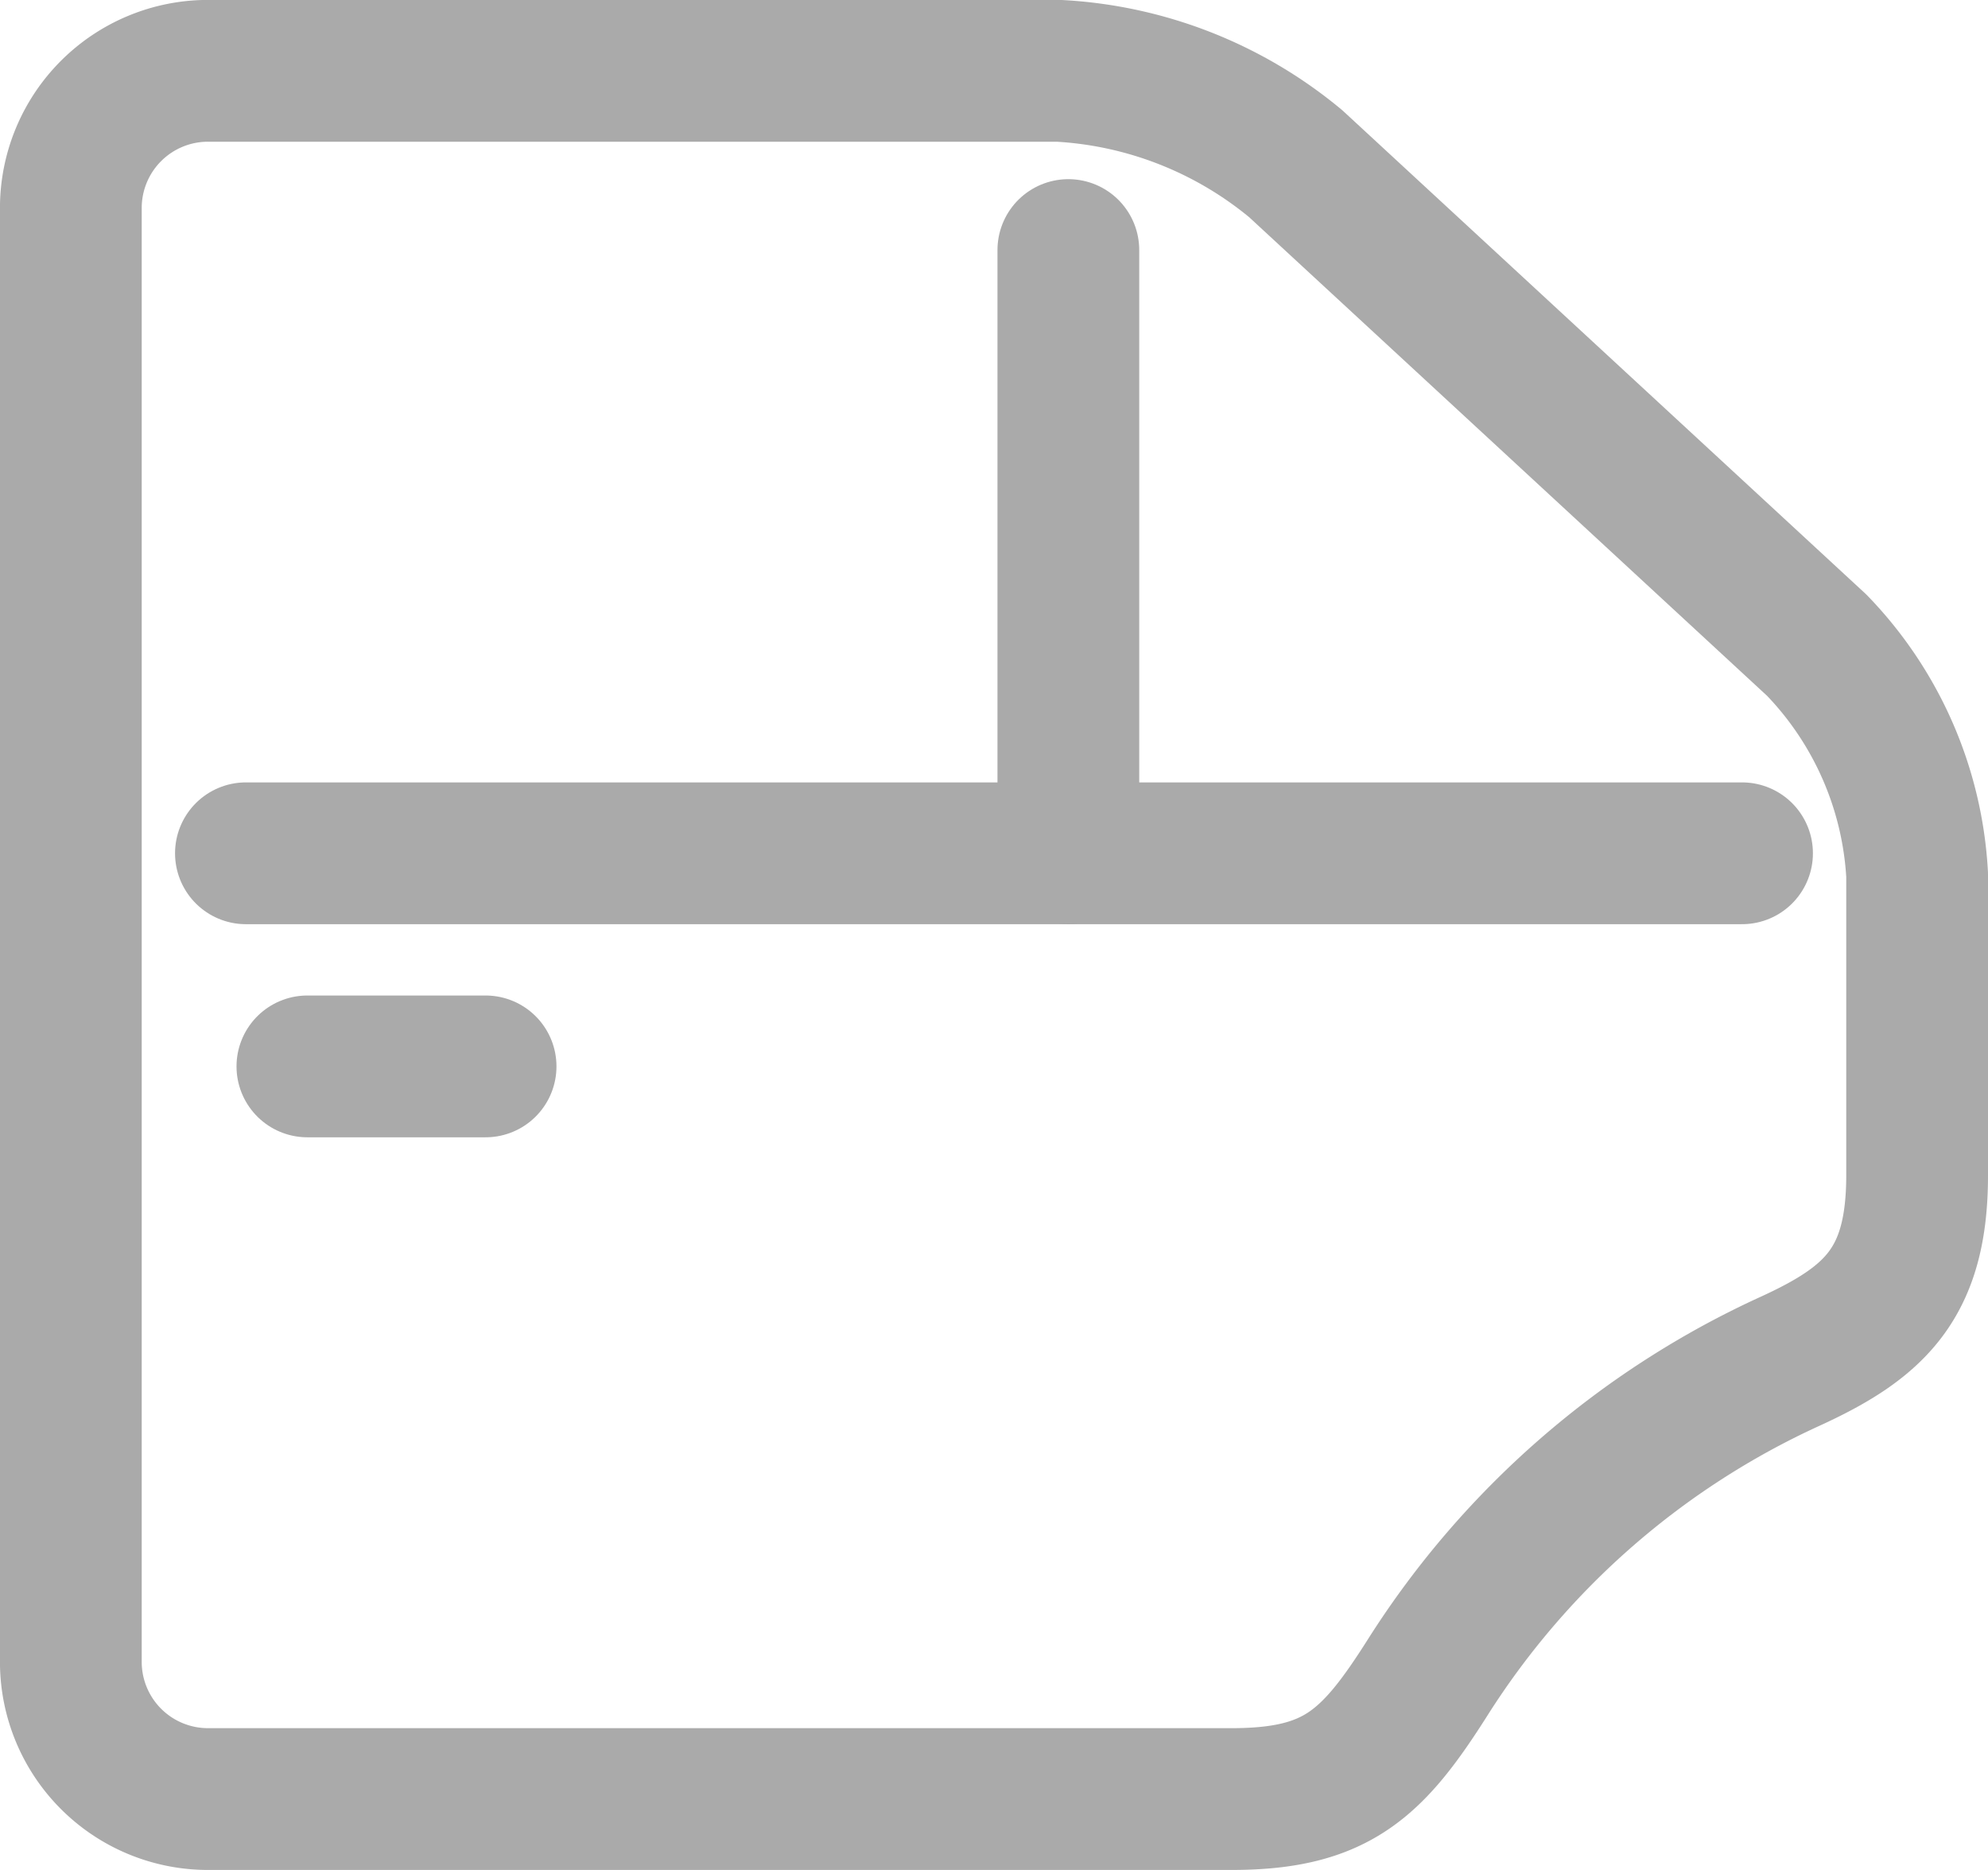
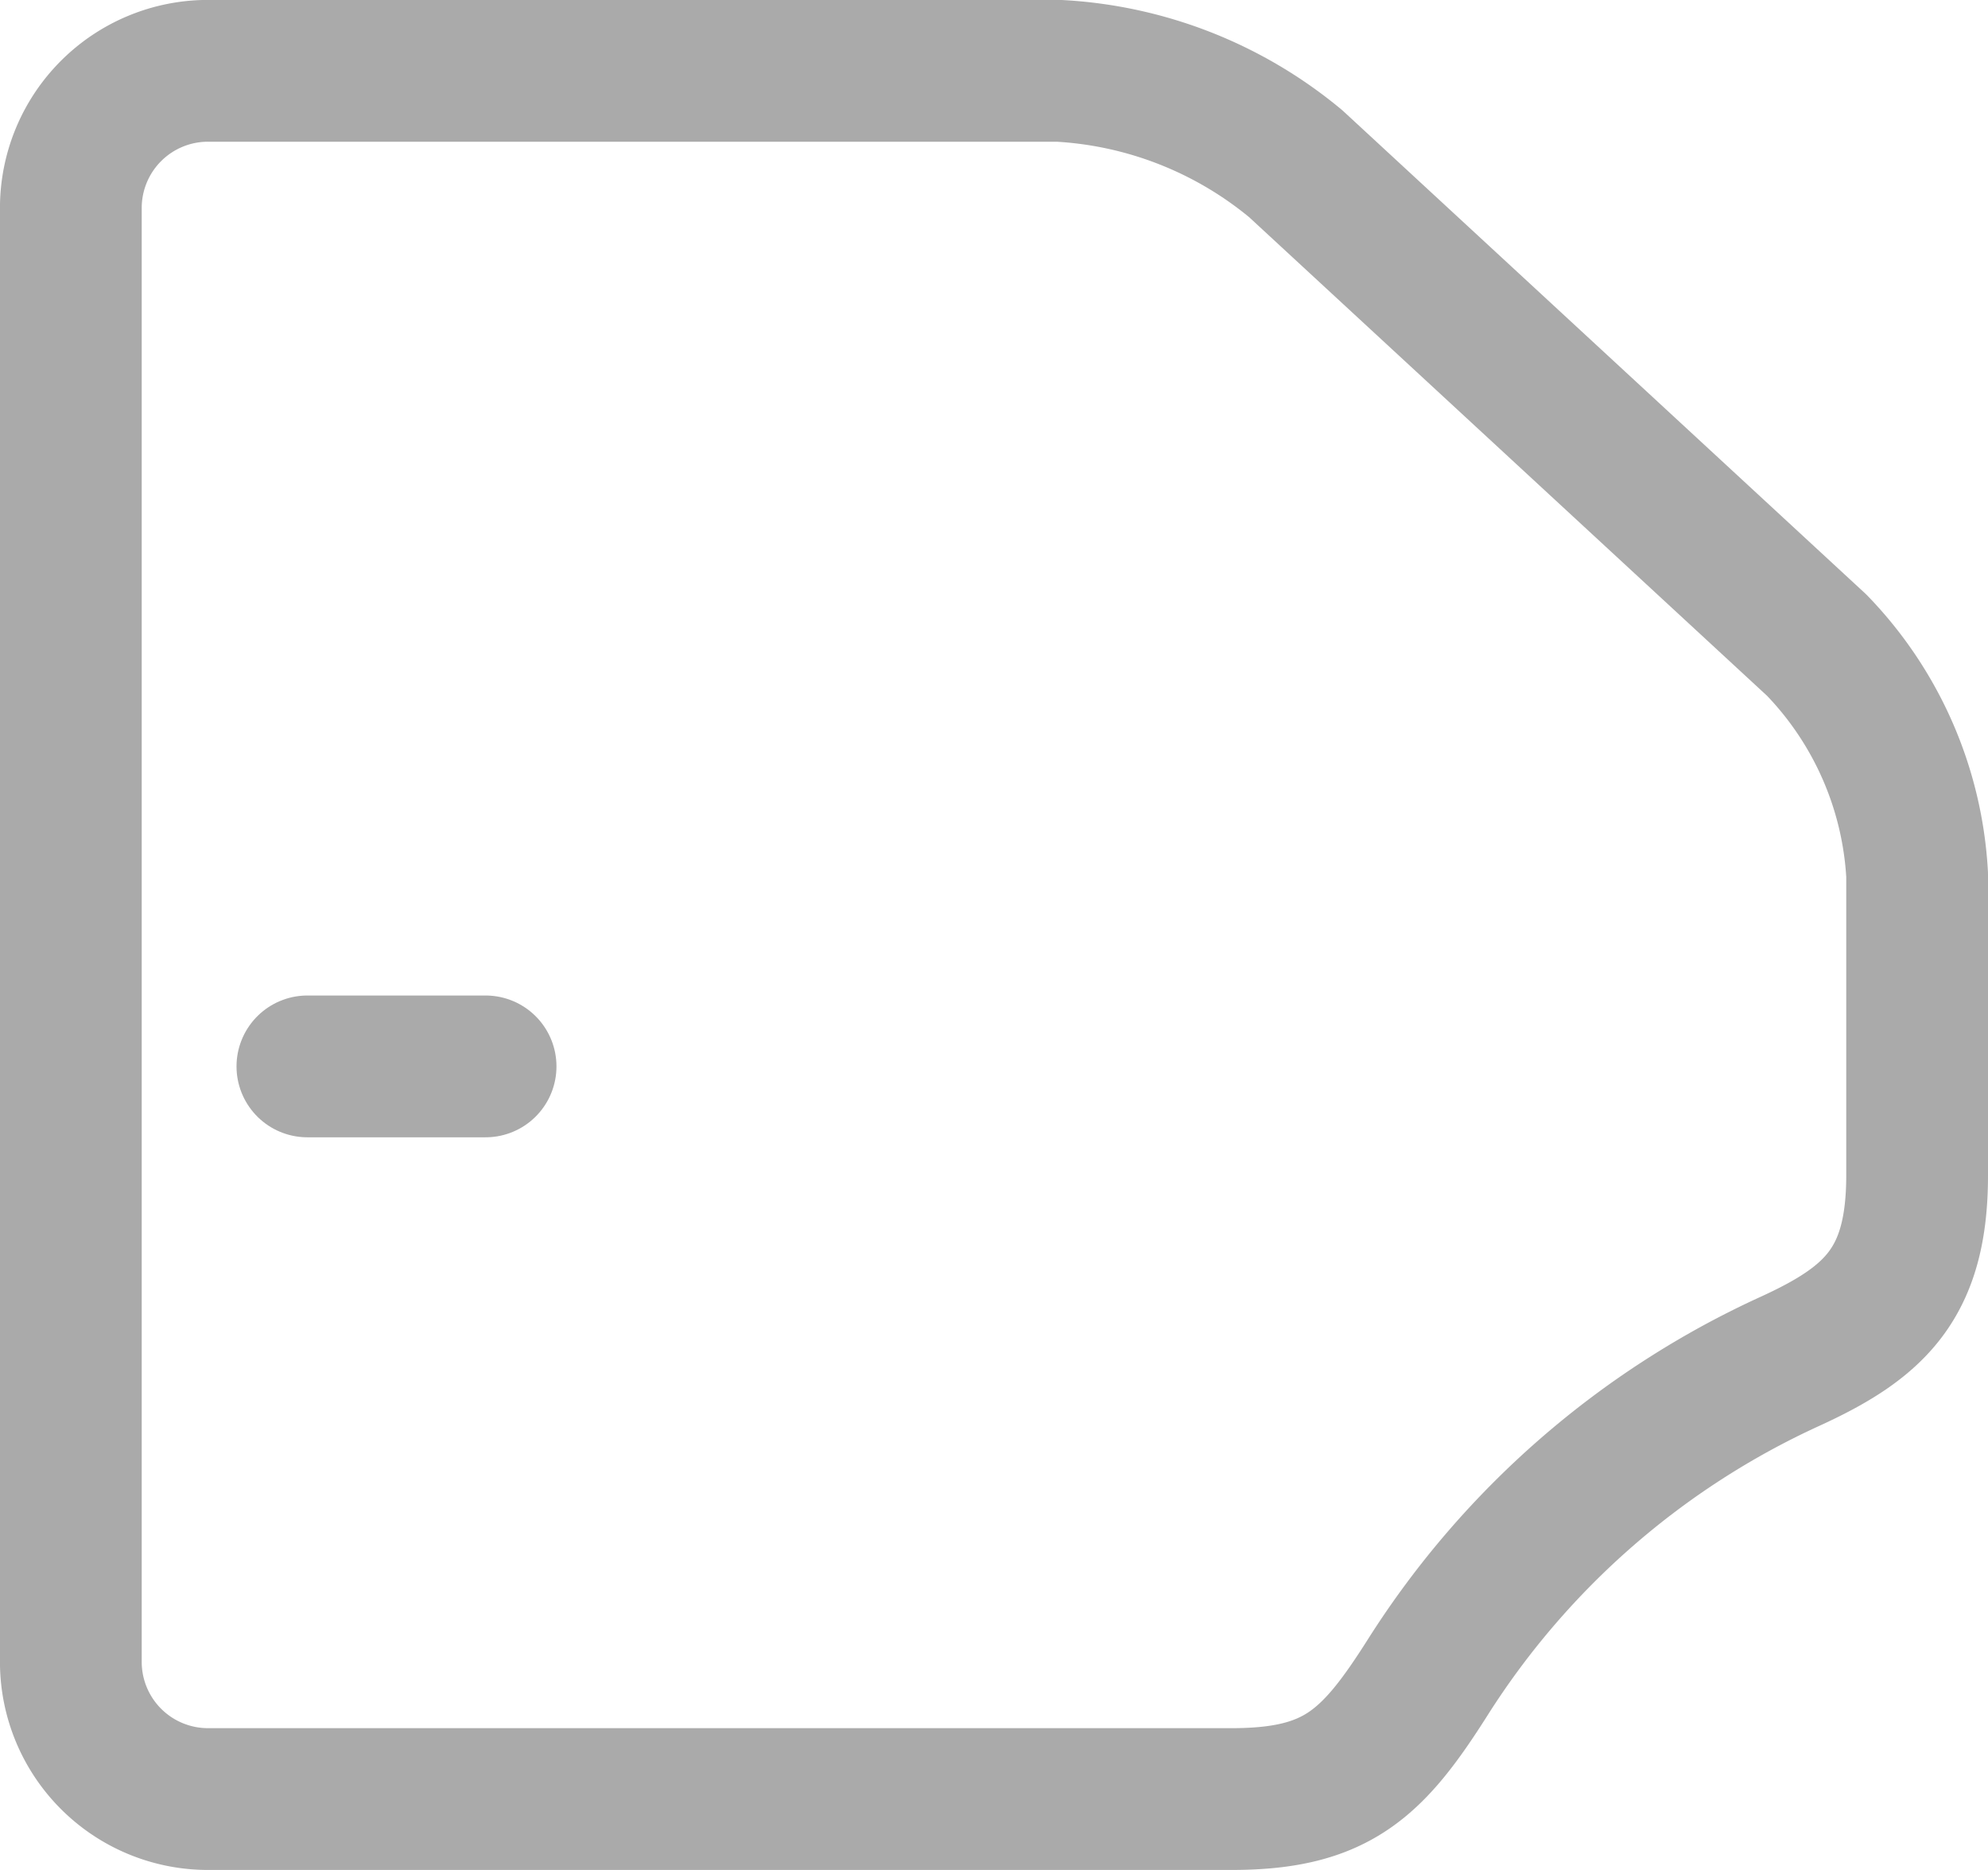
<svg xmlns="http://www.w3.org/2000/svg" width="51.777" height="48.692" viewBox="0 0 51.777 48.692">
  <defs>
    <style>.a{fill:none;stroke:#aaa;stroke-linecap:round;stroke-linejoin:round;stroke-width:3.692px;}</style>
  </defs>
  <g transform="translate(-749.393 -667.822)">
-     <line class="a" x2="38.966" transform="translate(755.798 690.04)" />
    <line class="a" x2="4.641" transform="translate(757.399 695.589)" />
-     <line class="a" y1="15.706" transform="translate(777.218 674.333)" />
    <path class="a" d="M799.324,698.428V690.6a9.339,9.339,0,0,0-2.615-5.979l-13.57-12.537a10.54,10.54,0,0,0-6.177-2.418H754.8a3.572,3.572,0,0,0-3.562,3.562v37.876a3.572,3.572,0,0,0,3.562,3.562h26.664c2.74,0,3.676-.9,5.121-3.181A21.973,21.973,0,0,1,796,703.274C798.221,702.26,799.324,701.243,799.324,698.428Z" />
  </g>
</svg>